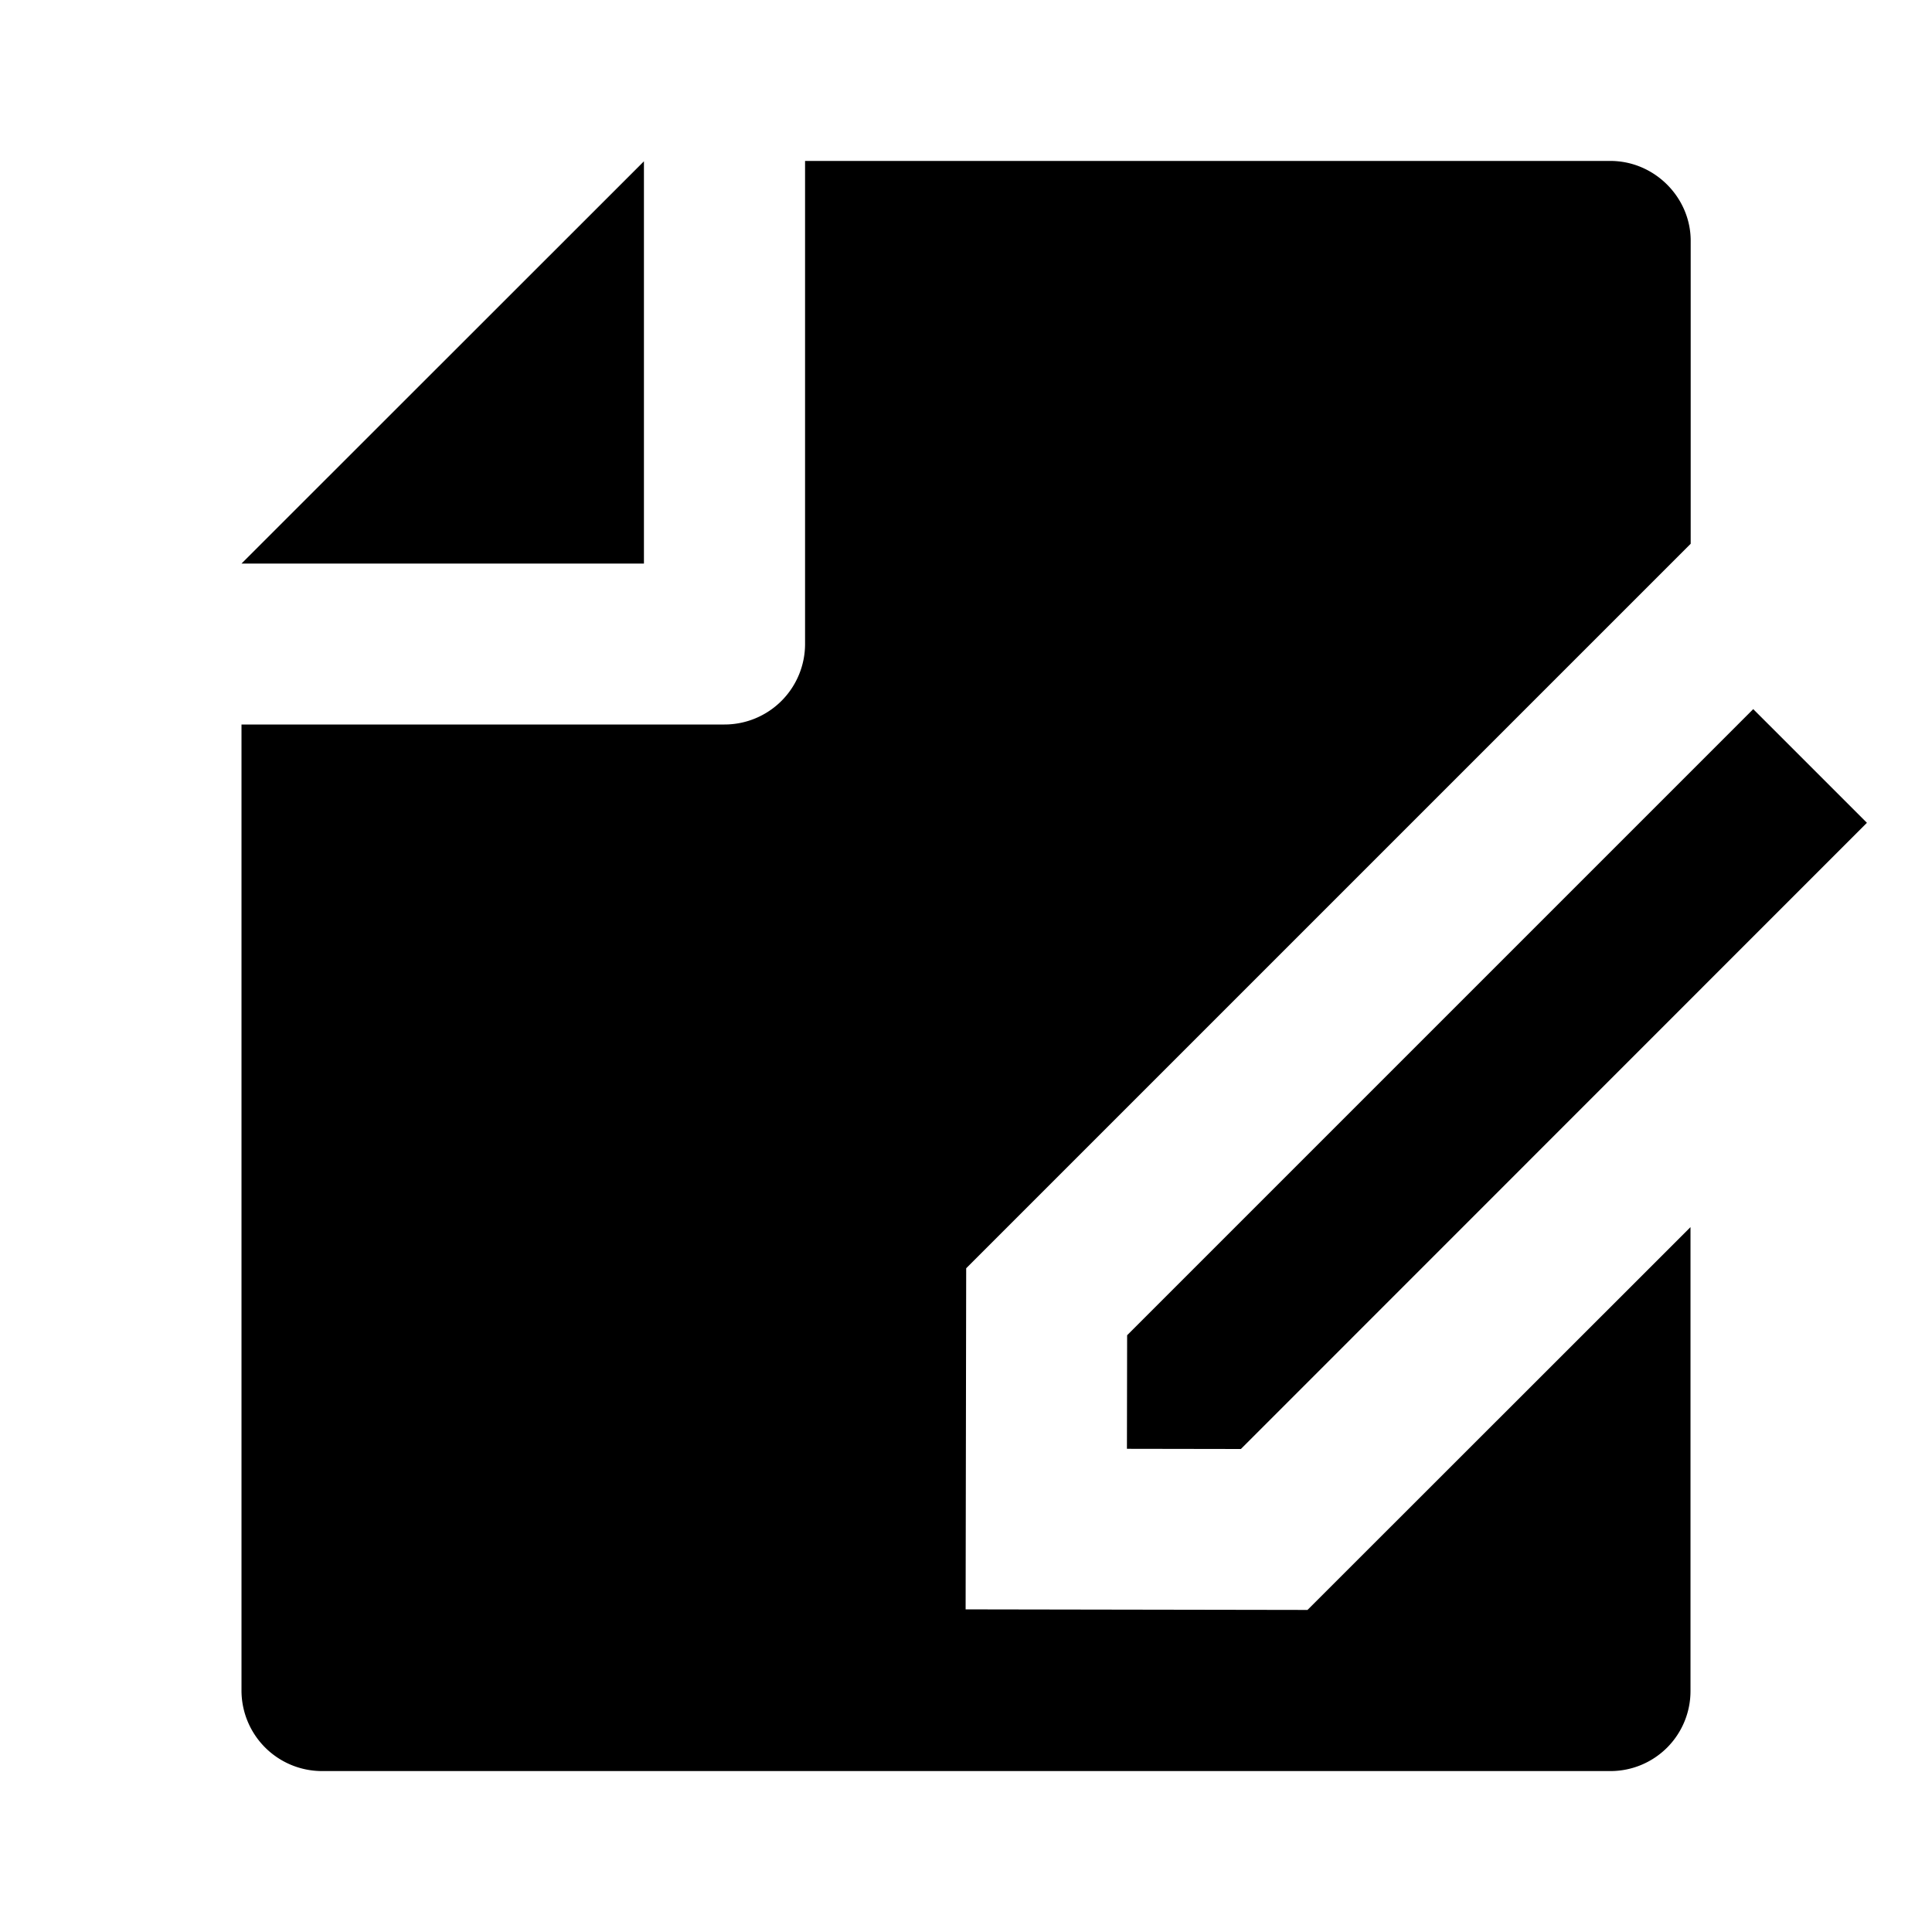
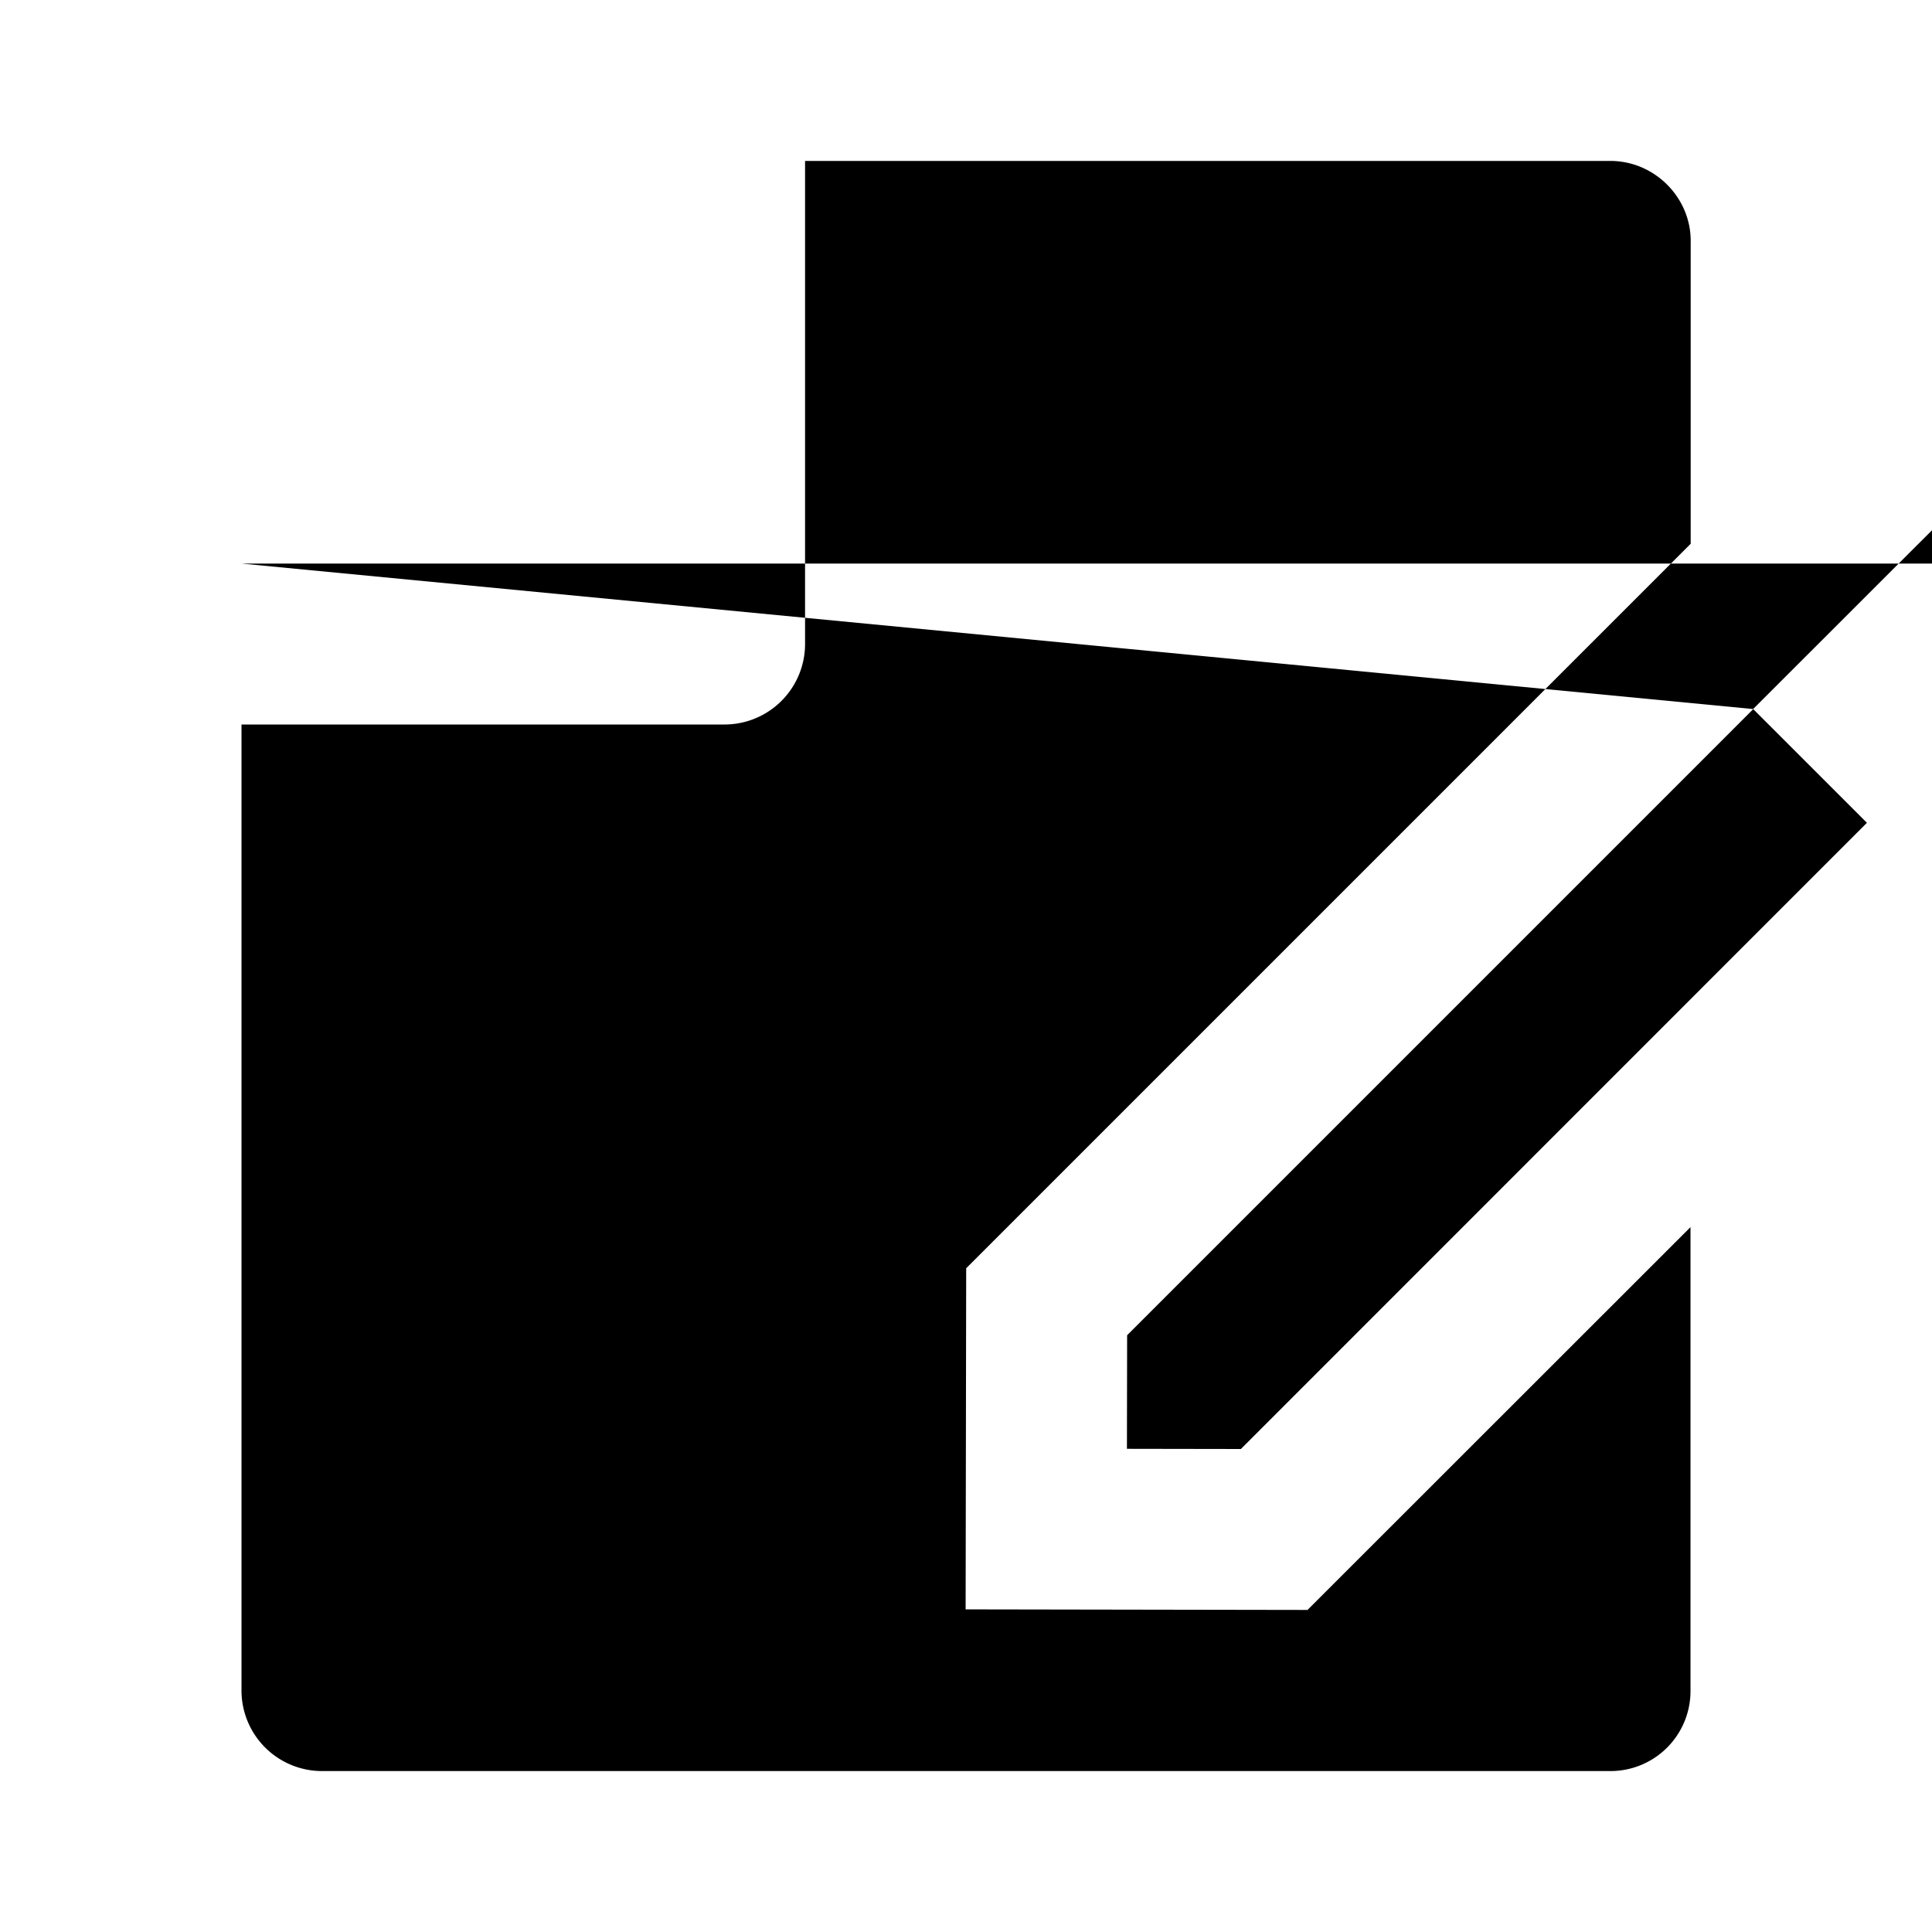
<svg xmlns="http://www.w3.org/2000/svg" viewBox="0 0 1024 1024" version="1.1">
-   <path d="M896 650.4v246a42.4 42.4 0 0 1-42.4 42.3H170.4A42.7 42.7 0 0 1 128 895.7V384h256a42.7 42.7 0 0 0 42.7-42.7V85.3h426.8c23.5 0 42.6 19.4 42.6 42.3v160.6l-384 384-0.3 180.8 181.2 0.3L896 650.4z m33.2-274.6l60.3 60.3L657.7 768l-60.4-0.1 0.1-60.2 331.9-331.9zM128 298.7l213.3-213.2V298.7H128z" p-id="9961" />
+   <path d="M896 650.4v246a42.4 42.4 0 0 1-42.4 42.3H170.4A42.7 42.7 0 0 1 128 895.7V384h256a42.7 42.7 0 0 0 42.7-42.7V85.3h426.8c23.5 0 42.6 19.4 42.6 42.3v160.6l-384 384-0.3 180.8 181.2 0.3L896 650.4z m33.2-274.6l60.3 60.3L657.7 768l-60.4-0.1 0.1-60.2 331.9-331.9zl213.3-213.2V298.7H128z" p-id="9961" />
</svg>